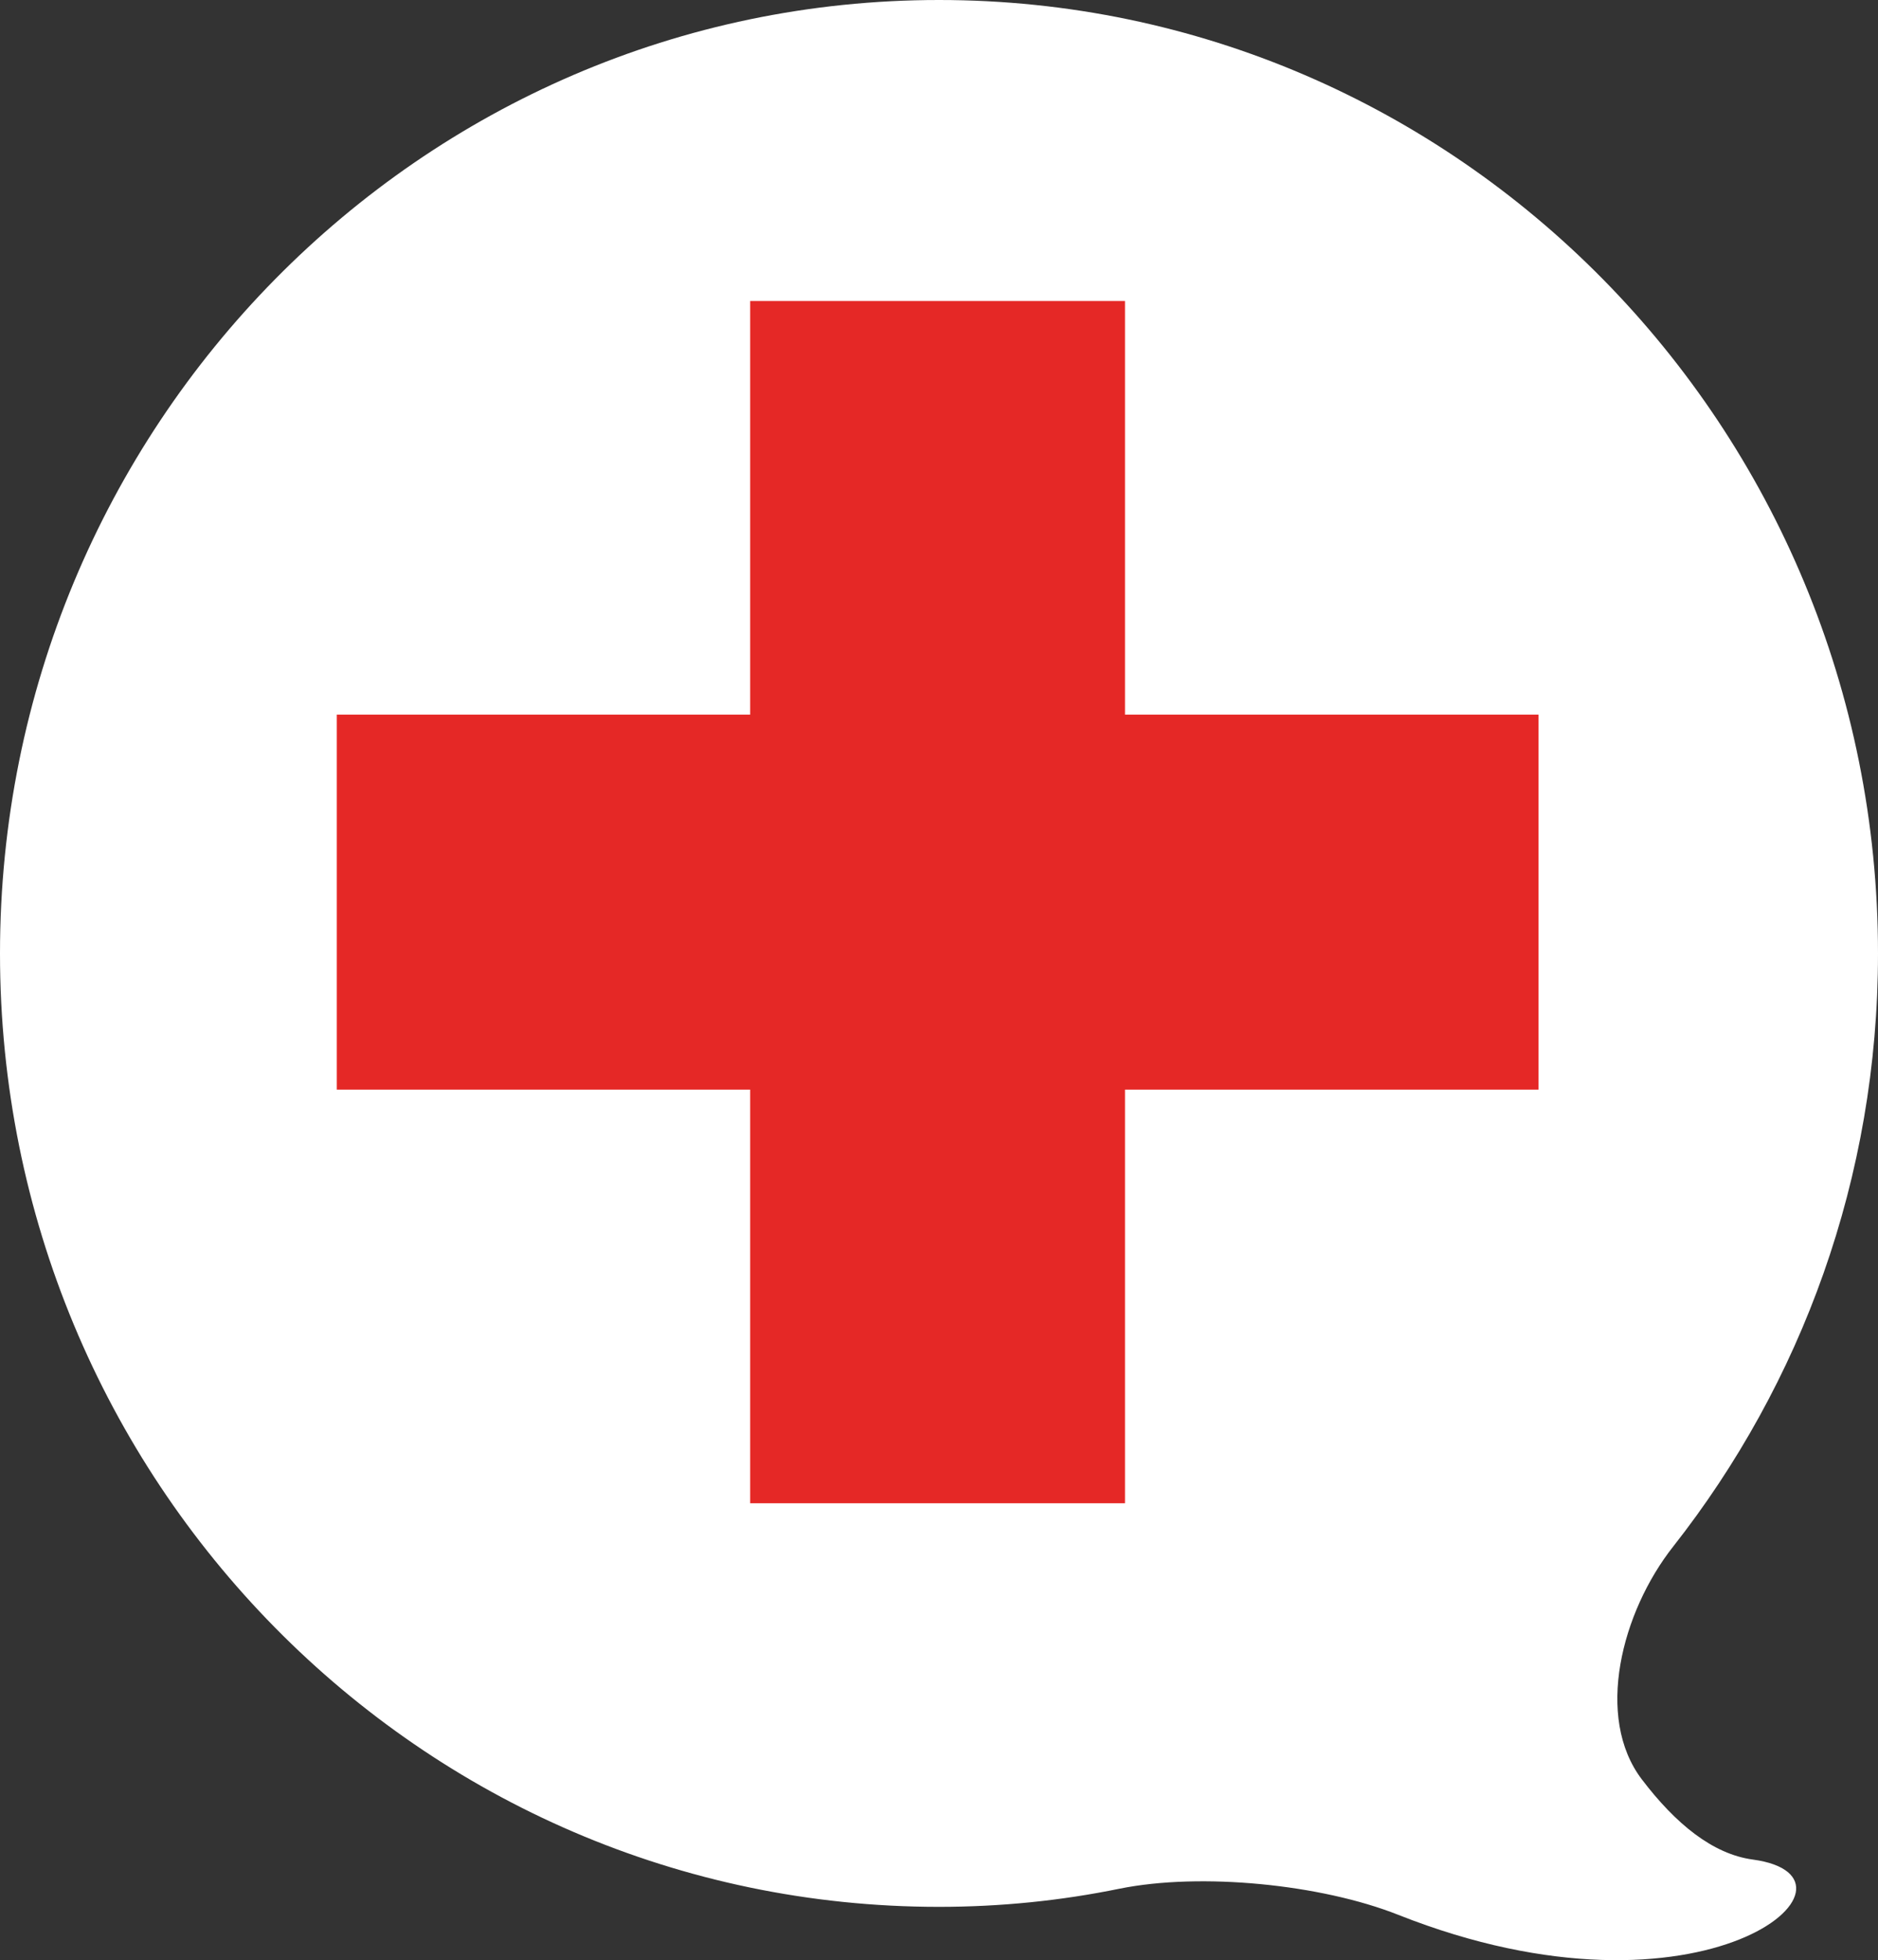
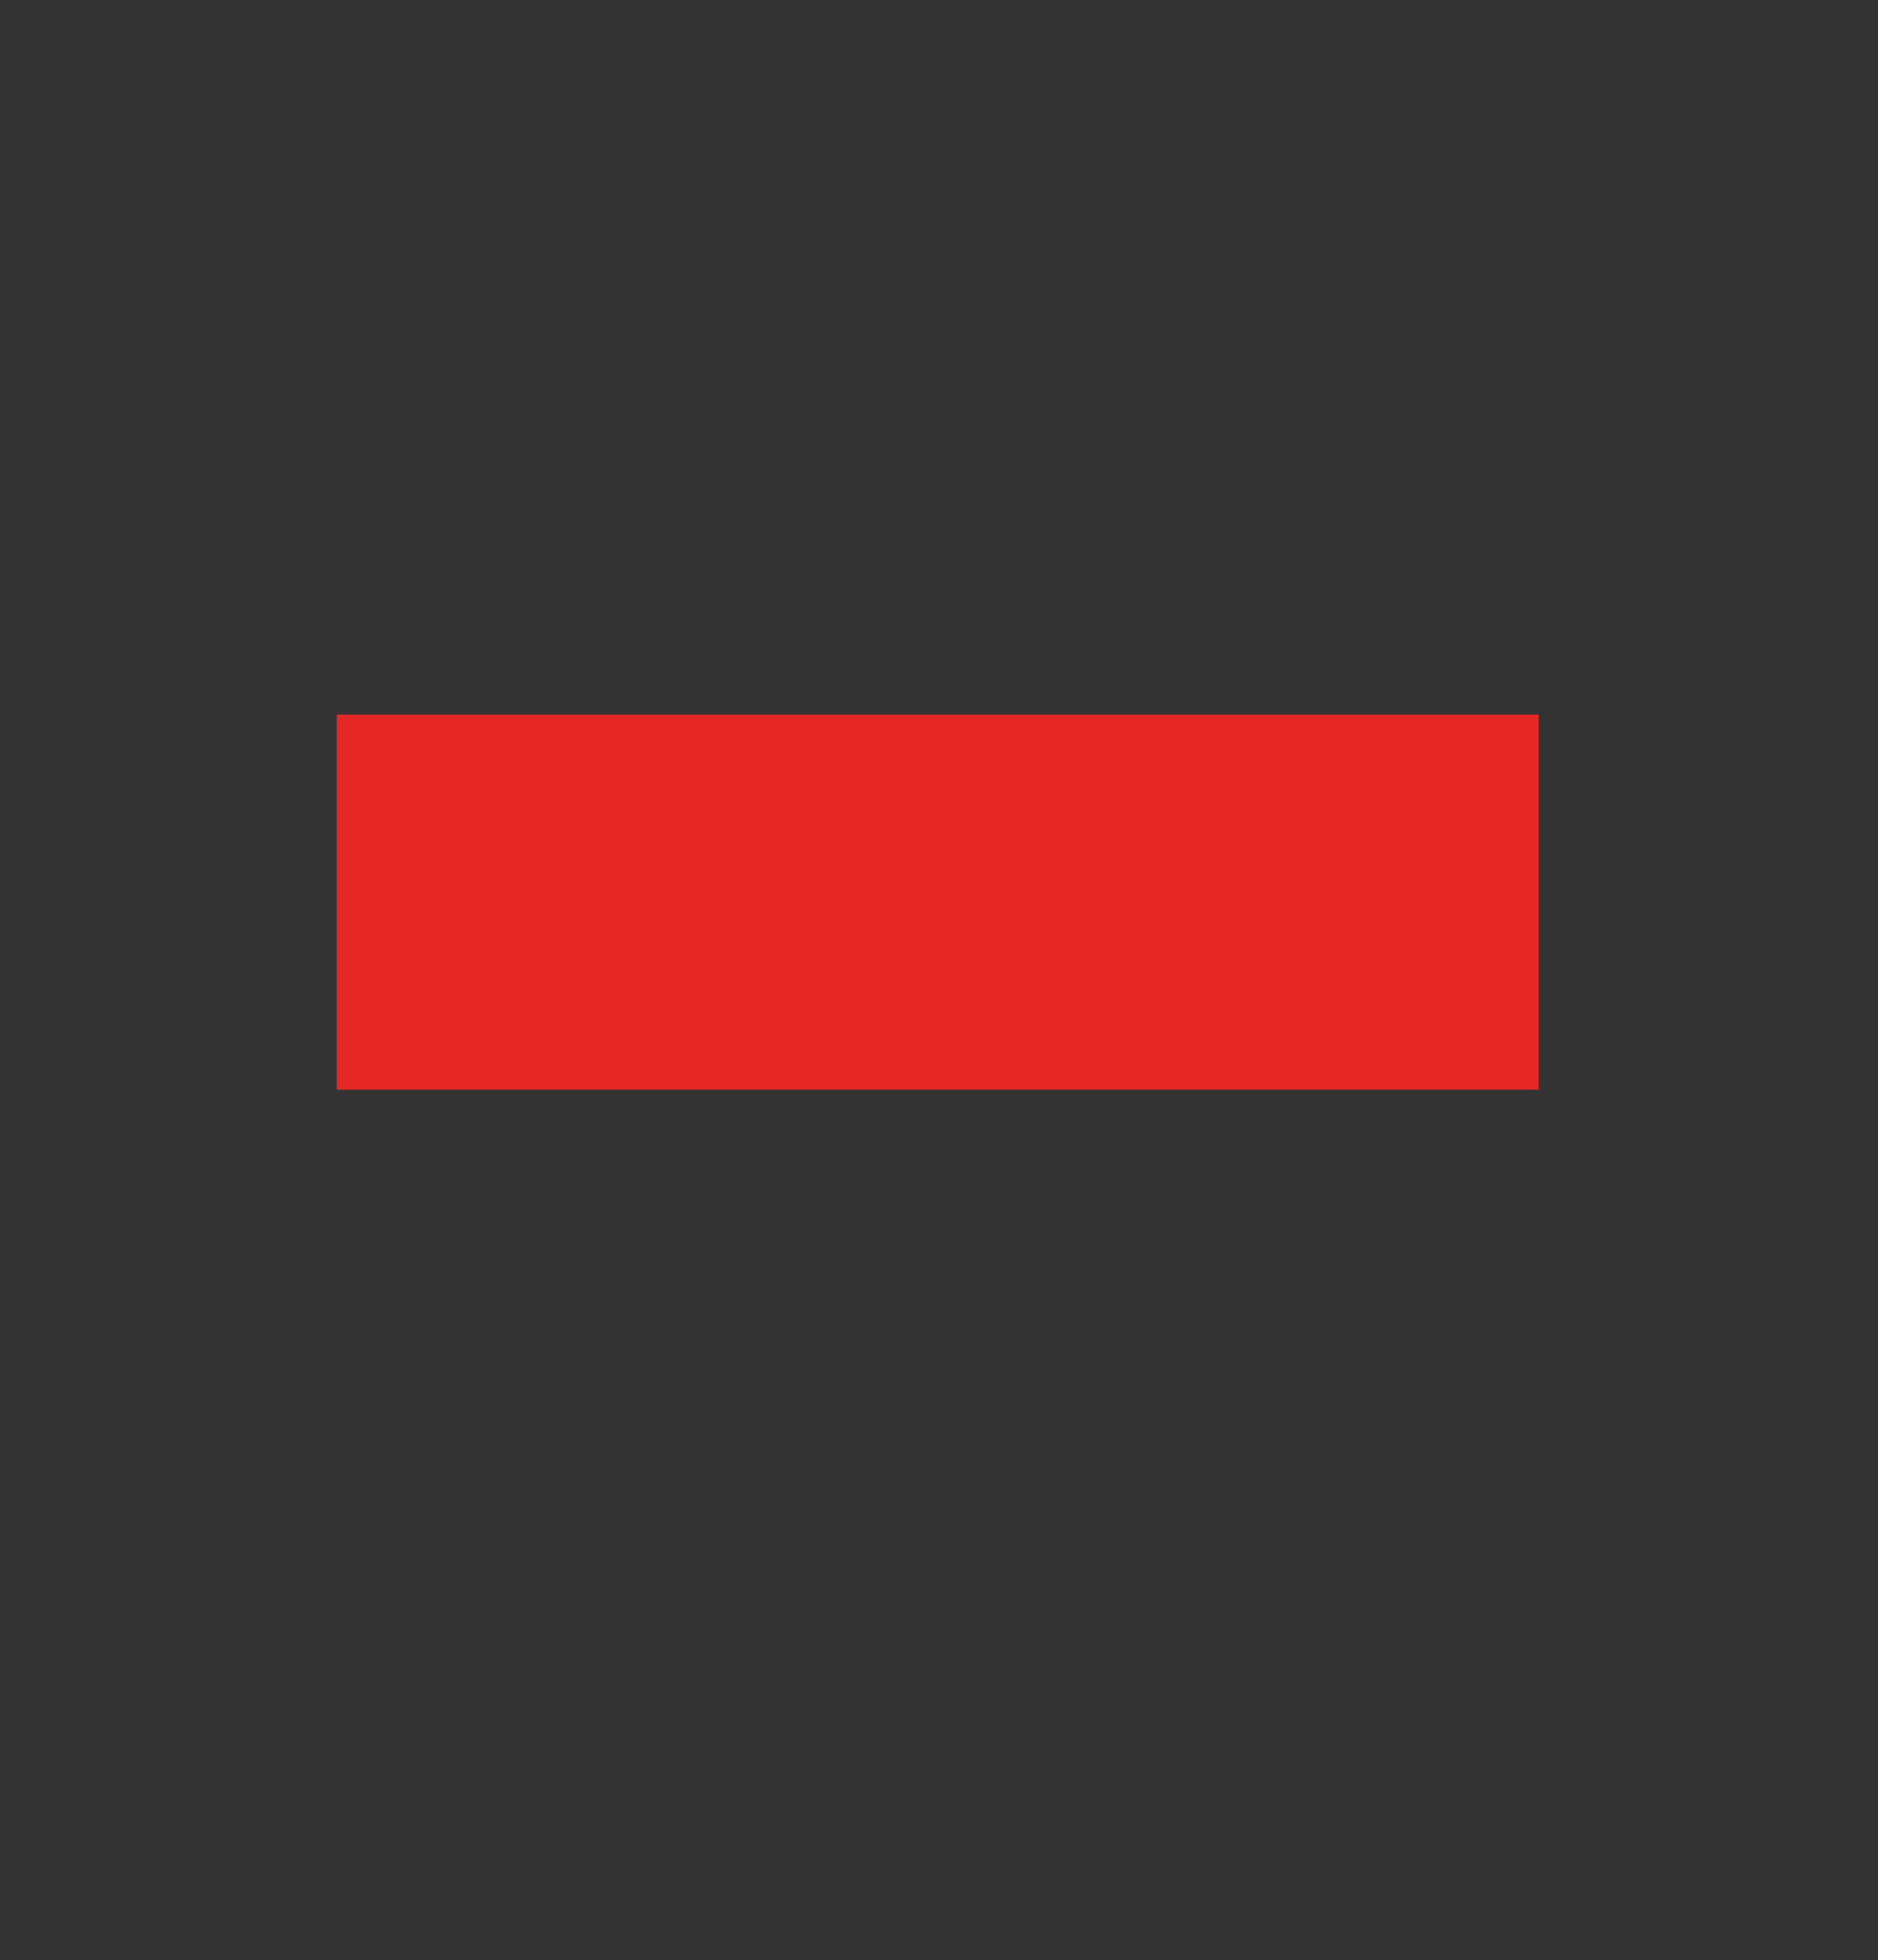
<svg xmlns="http://www.w3.org/2000/svg" version="1.1" id="Ebene_1" x="0px" y="0px" width="23.002px" height="23.998px" viewBox="0 0 23.002 23.998" enable-background="new 0 0 23.002 23.998" xml:space="preserve">
  <rect x="0" y="0" width="23.002" height="23.998" fill="#333333" stroke="none" />
-   <path fill="#FFFFFF" d="M11.501,0c6.352,0,11.501,5.226,11.501,11.673c0,2.748-0.941,5.268-2.508,7.26  c-0.635,0.805-0.963,2.092-0.384,2.852c0.413,0.543,0.868,0.915,1.359,0.981c1.602,0.217-0.588,2.163-4.342,0.677  c-0.946-0.375-2.419-0.522-3.416-0.32c-0.714,0.146-1.453,0.222-2.21,0.222C5.149,23.345,0,18.12,0,11.673S5.15,0,11.501,0z" />
-   <rect x="9.188" y="3.685" fill="#E52826" width="4.591" height="14.719" />
  <rect x="4.125" y="8.749" fill="#E52826" width="14.719" height="4.591" />
</svg>